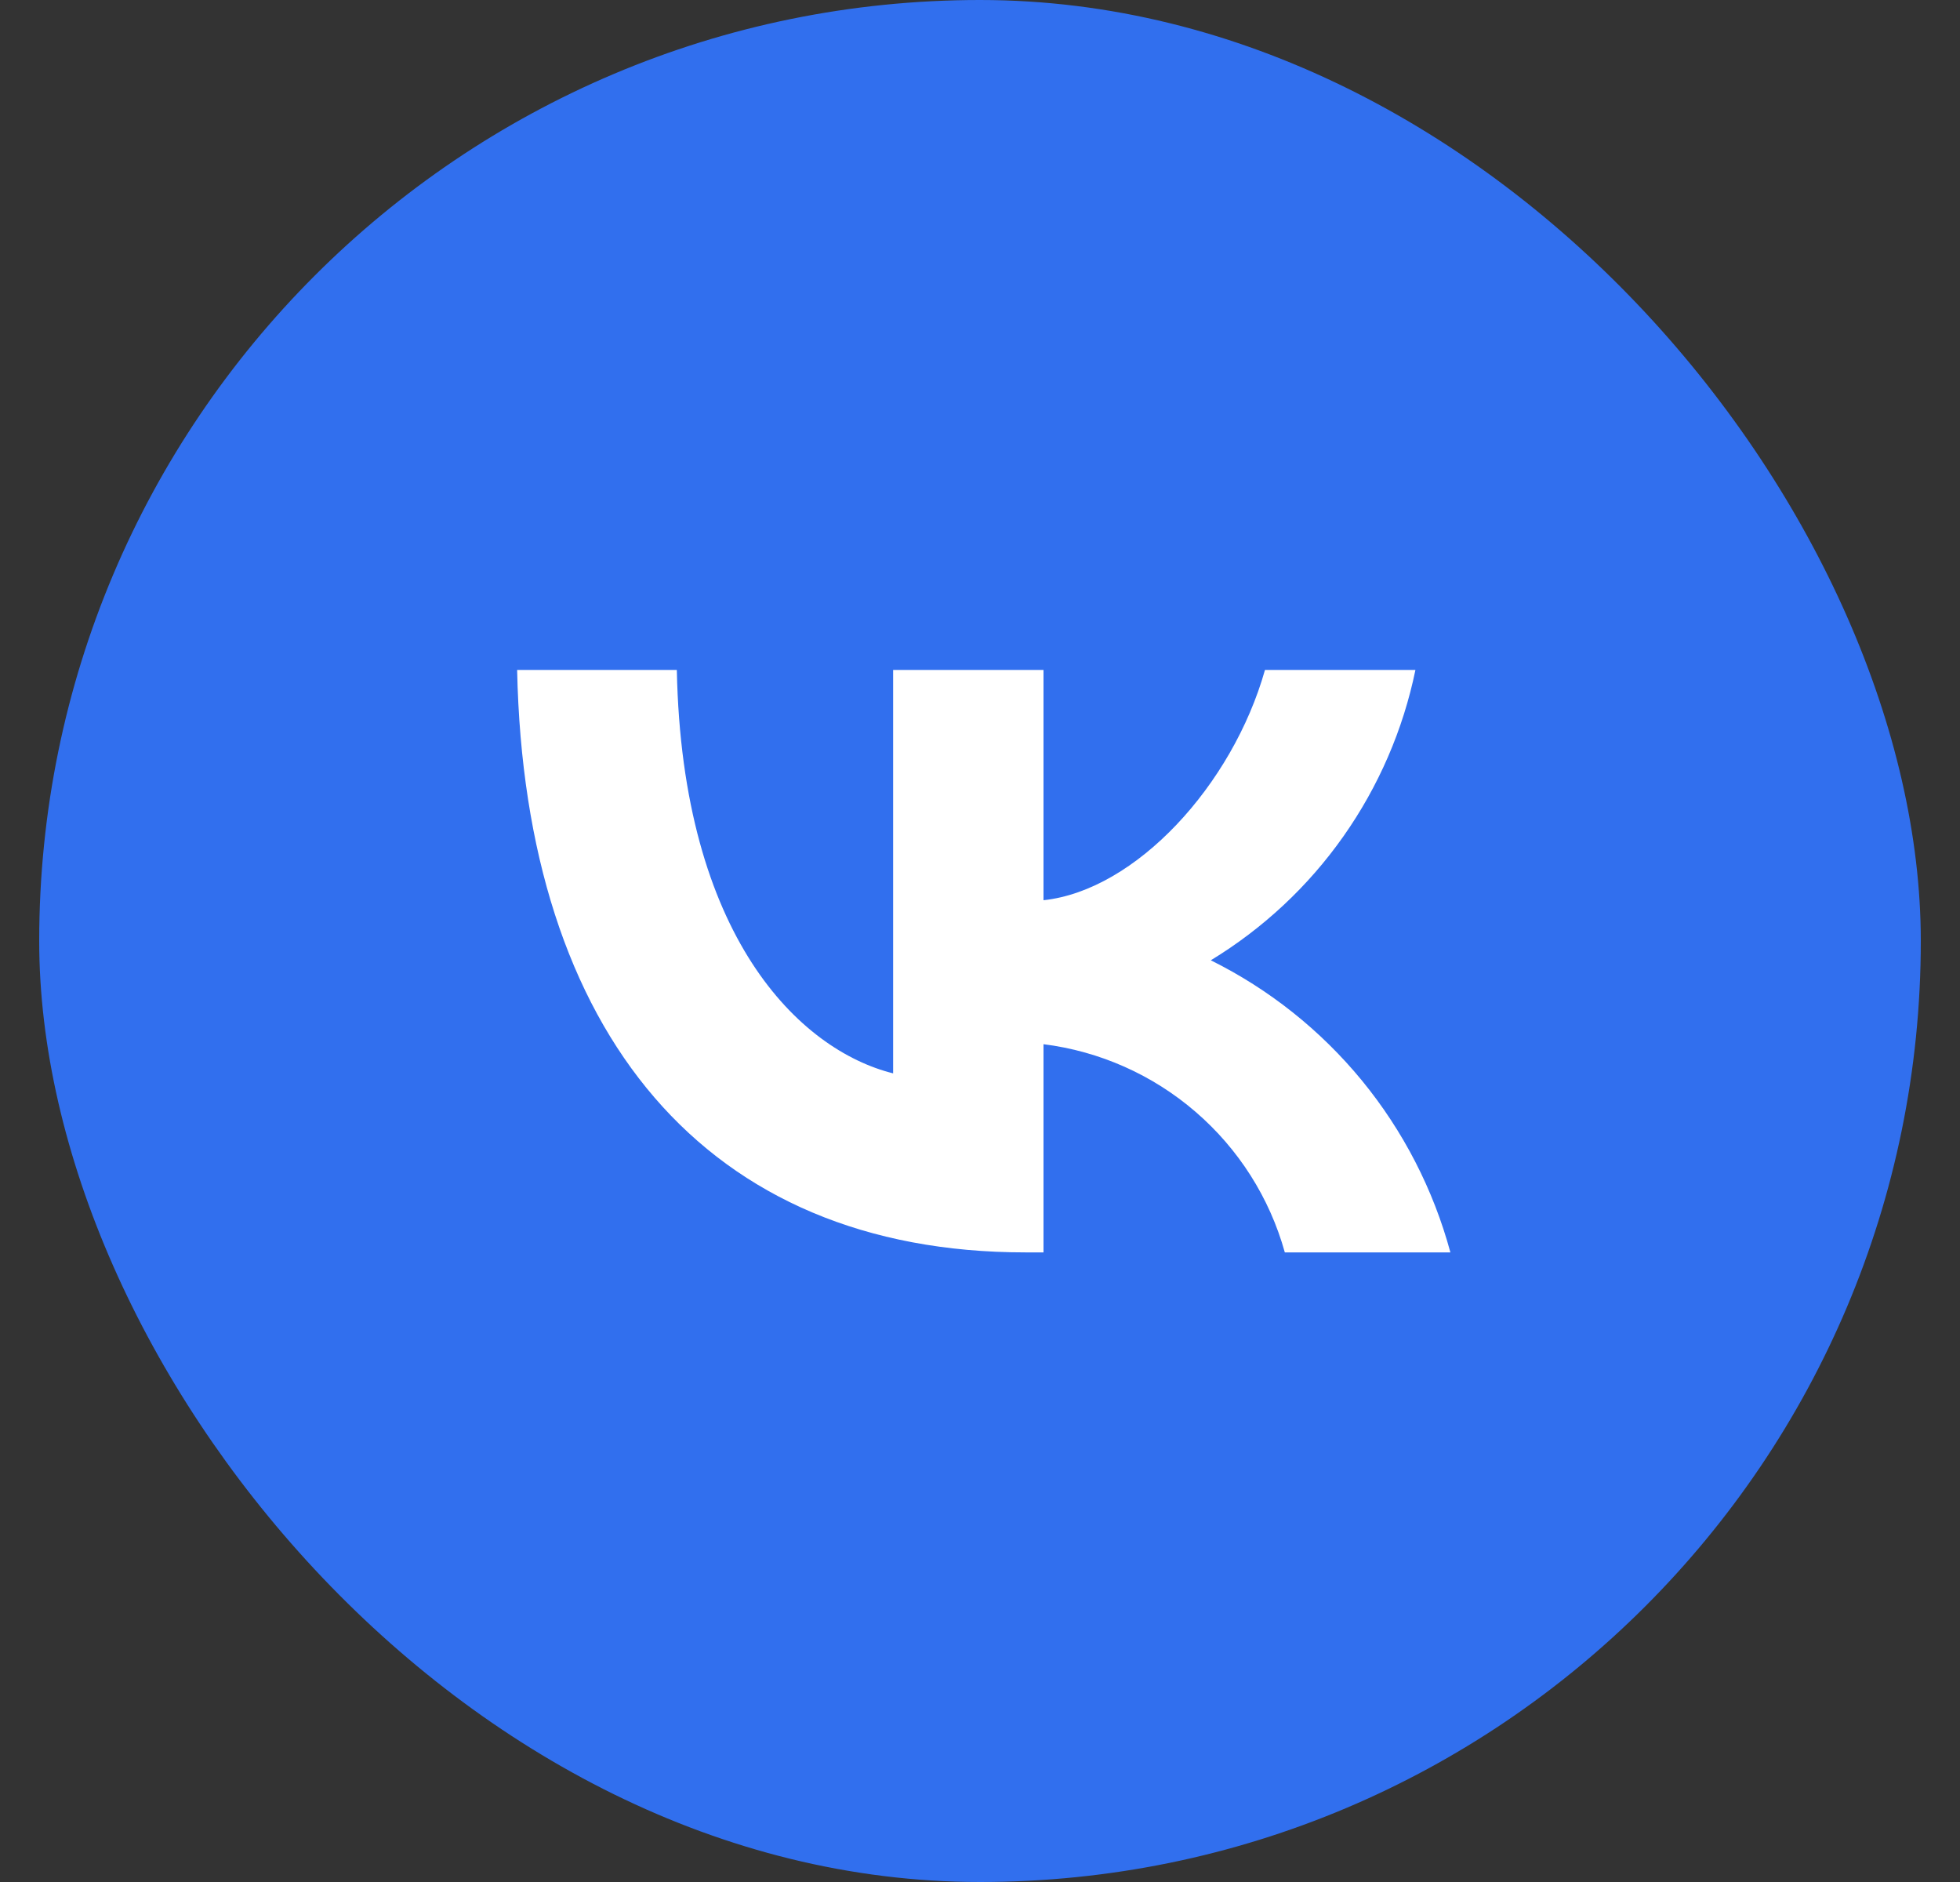
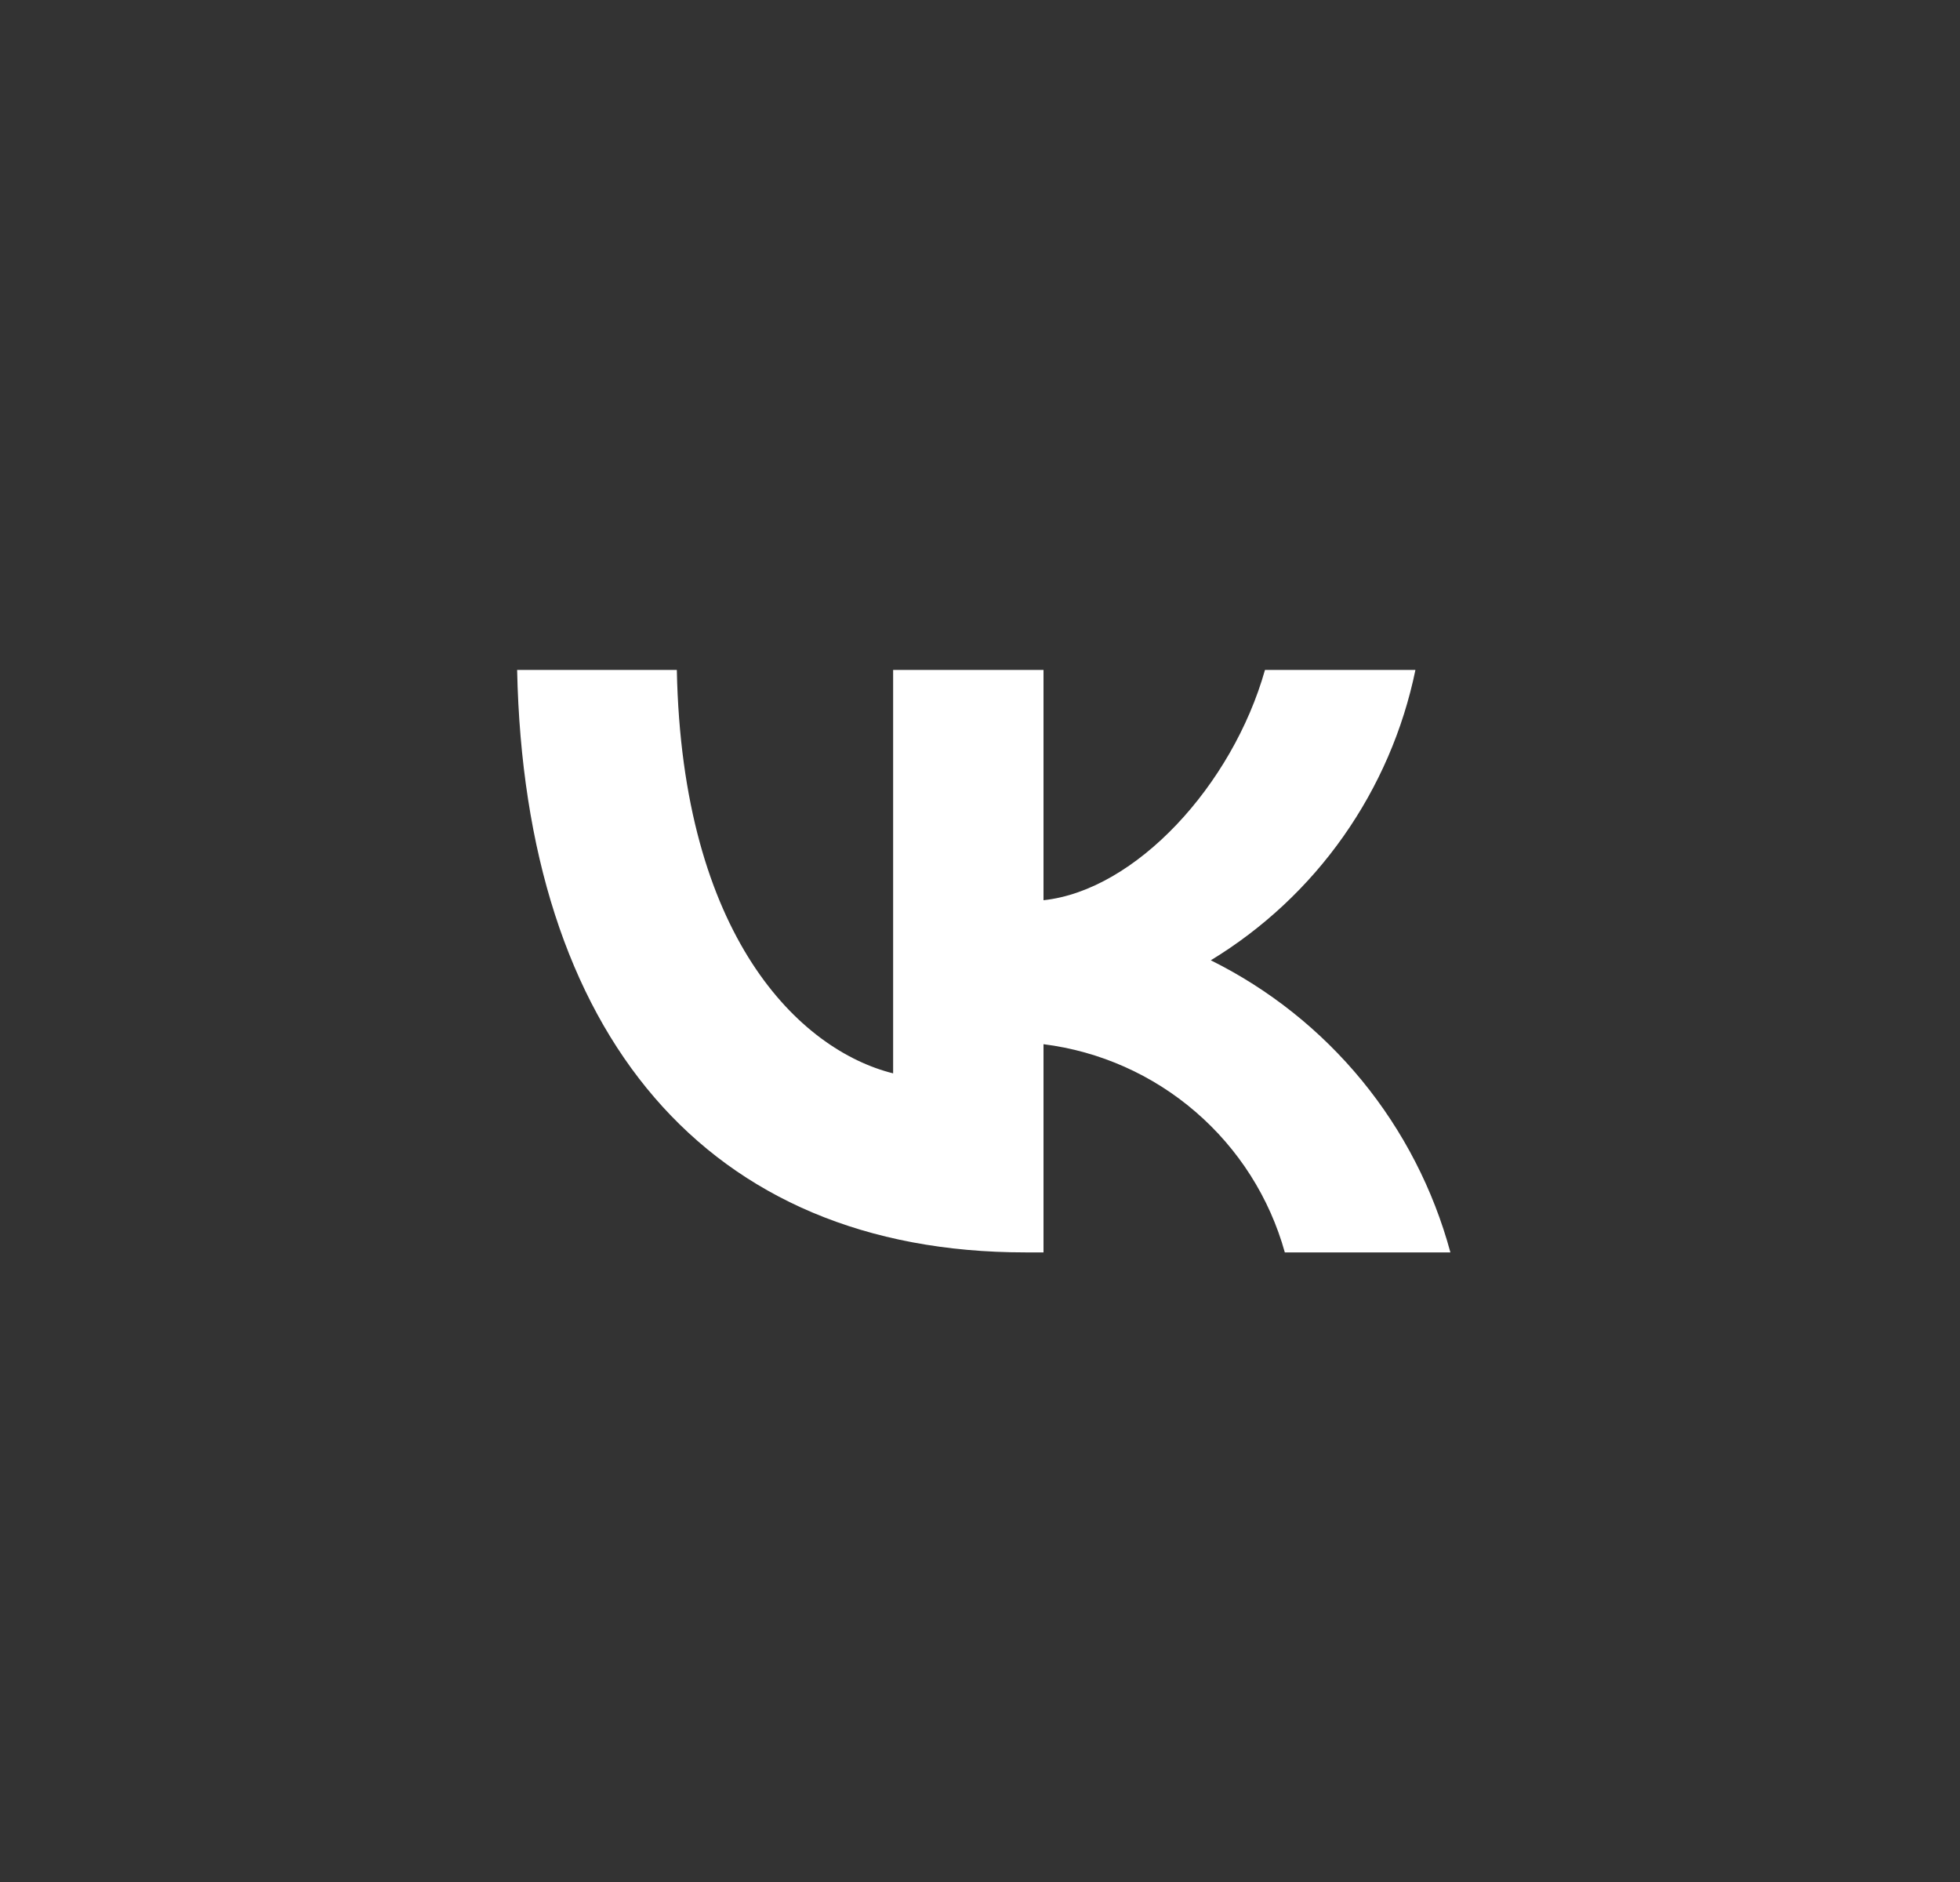
<svg xmlns="http://www.w3.org/2000/svg" width="25" height="24" viewBox="0 0 25 24" fill="none">
  <rect x="0" y="0" width="25" height="24" fill="#333333" stroke="none" />
-   <rect x="0.5" width="24" height="24" rx="12" fill="#316FEE" />
  <path d="M6.596 8.543H8.633C8.7 11.948 10.202 13.391 11.392 13.688V8.543H13.31V11.48C14.485 11.354 15.719 10.015 16.135 8.543H18.054C17.897 9.306 17.584 10.029 17.135 10.666C16.686 11.304 16.11 11.841 15.444 12.246C16.188 12.615 16.845 13.138 17.372 13.78C17.898 14.422 18.283 15.169 18.5 15.971H16.388C16.194 15.274 15.798 14.651 15.25 14.179C14.702 13.706 14.027 13.406 13.31 13.316V15.971H13.079C9.012 15.971 6.693 13.183 6.596 8.543Z" fill="white" />
</svg>